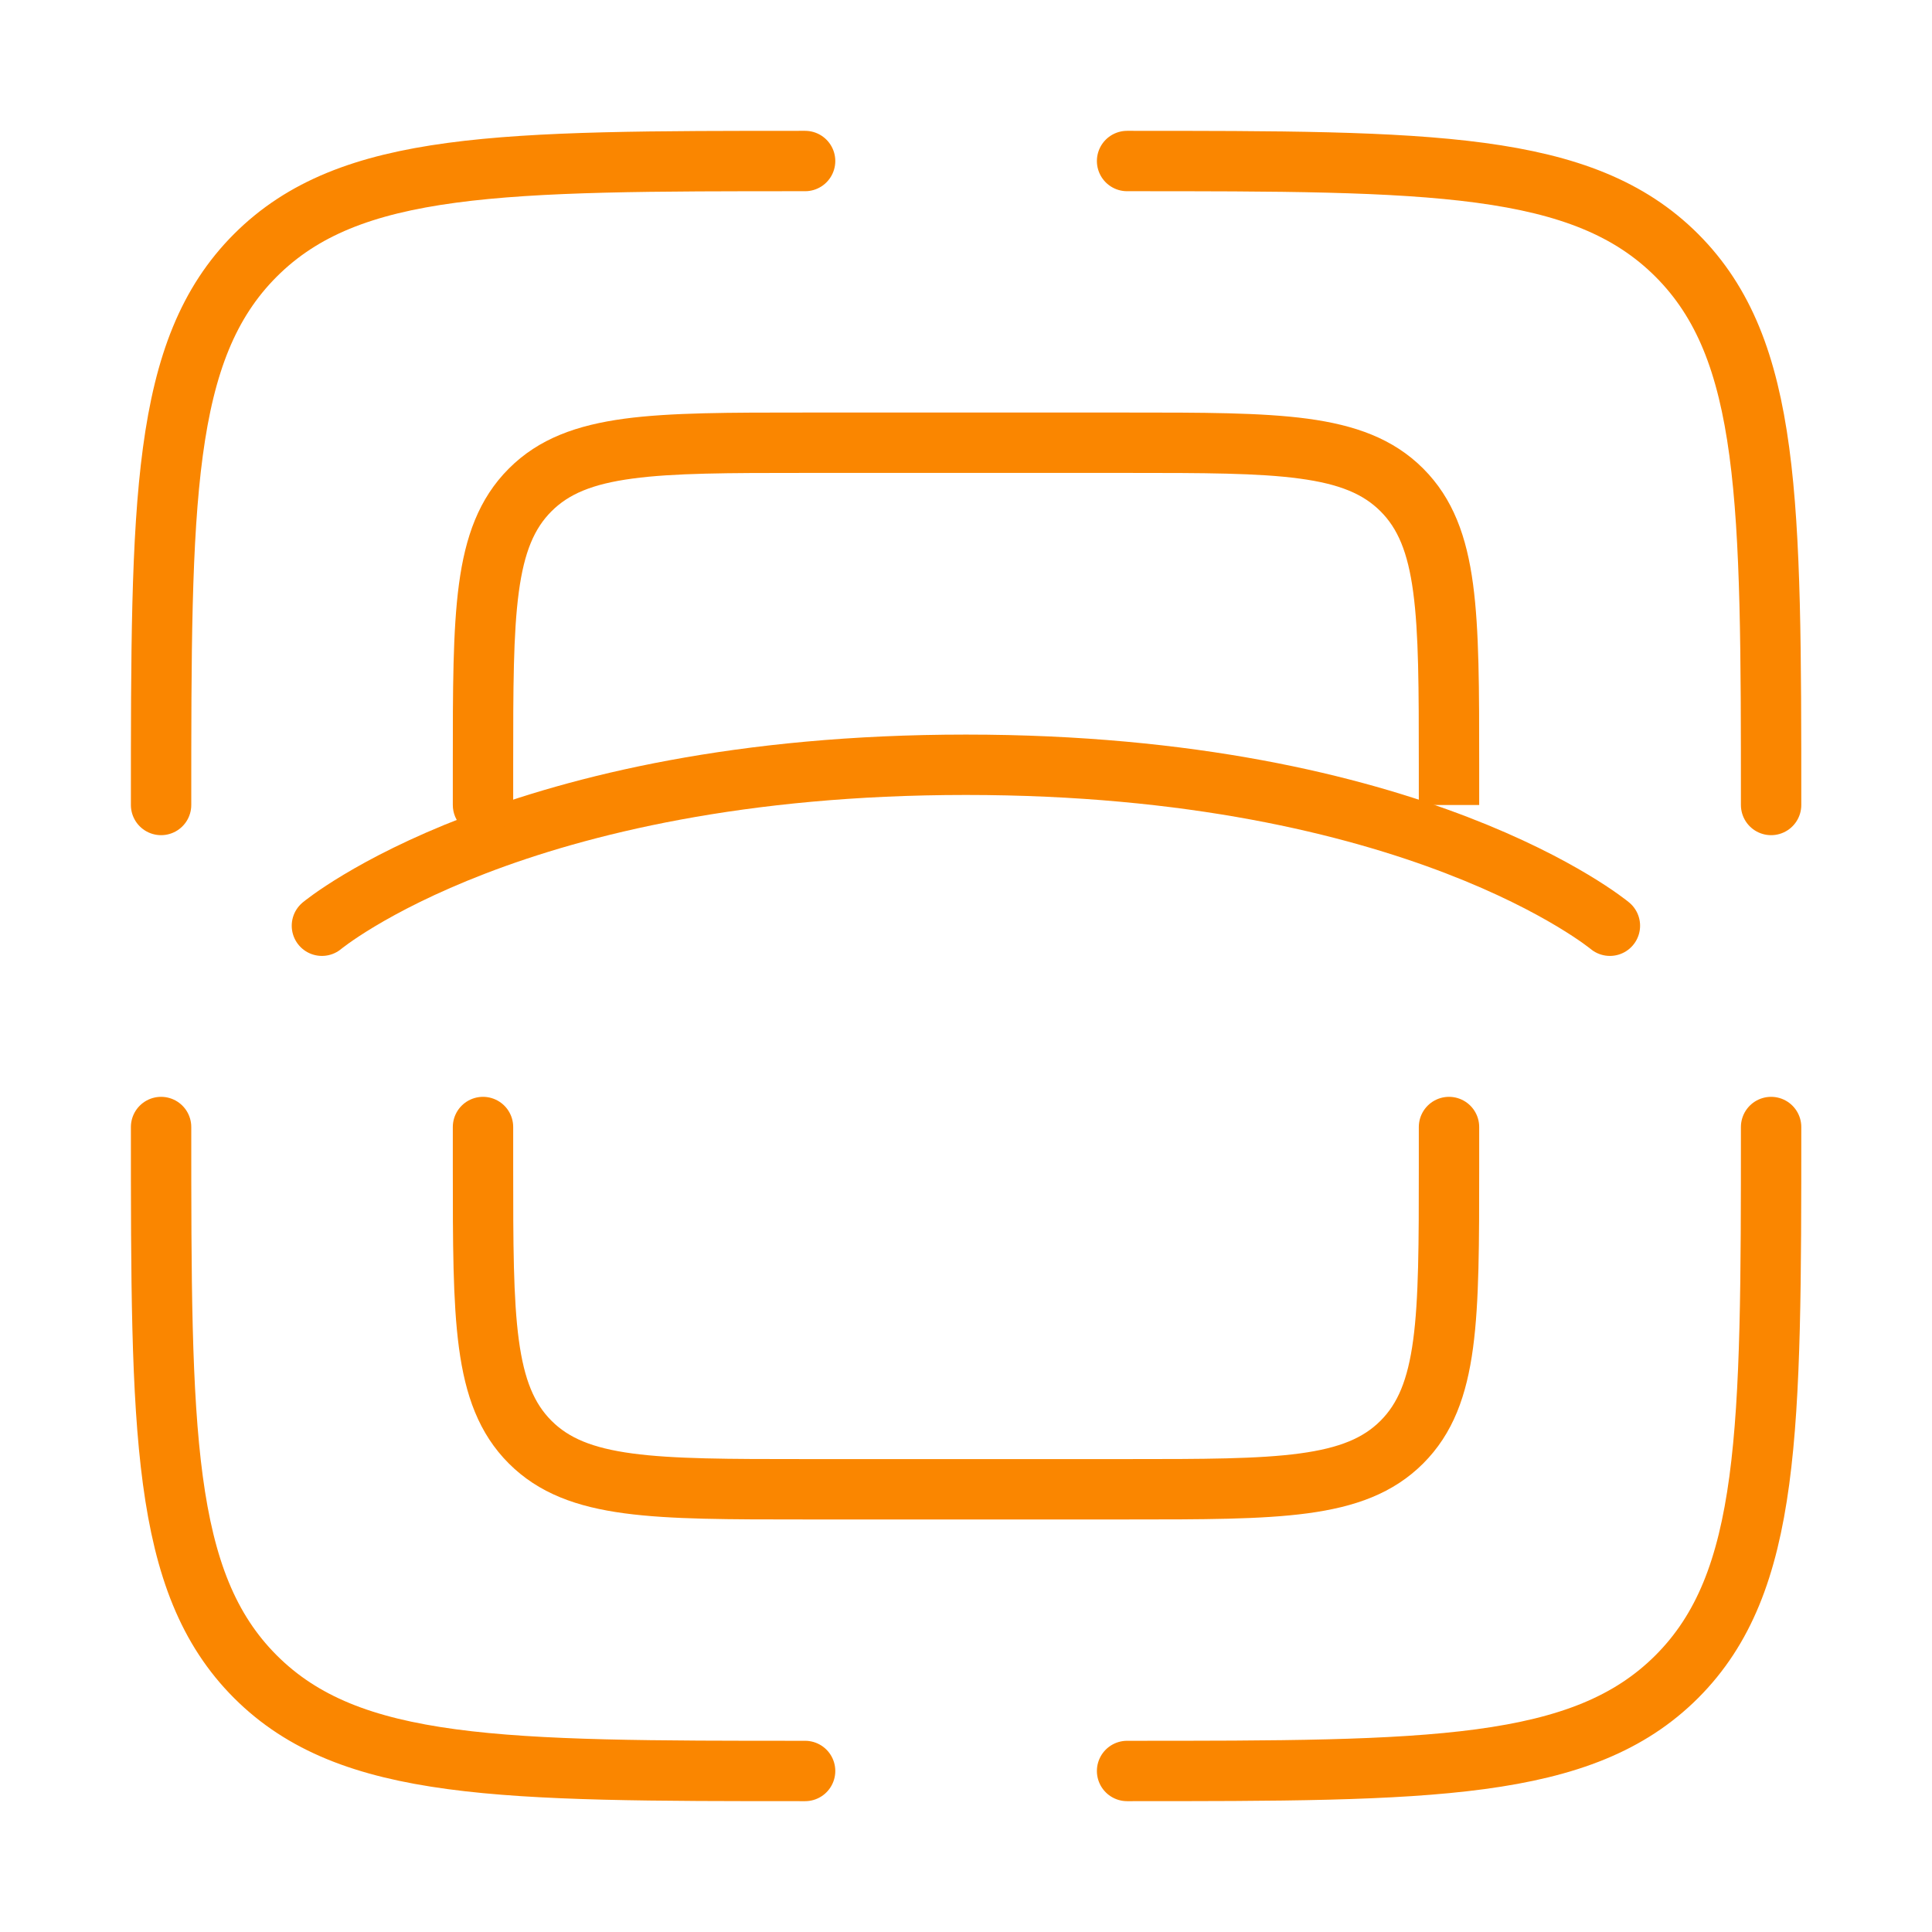
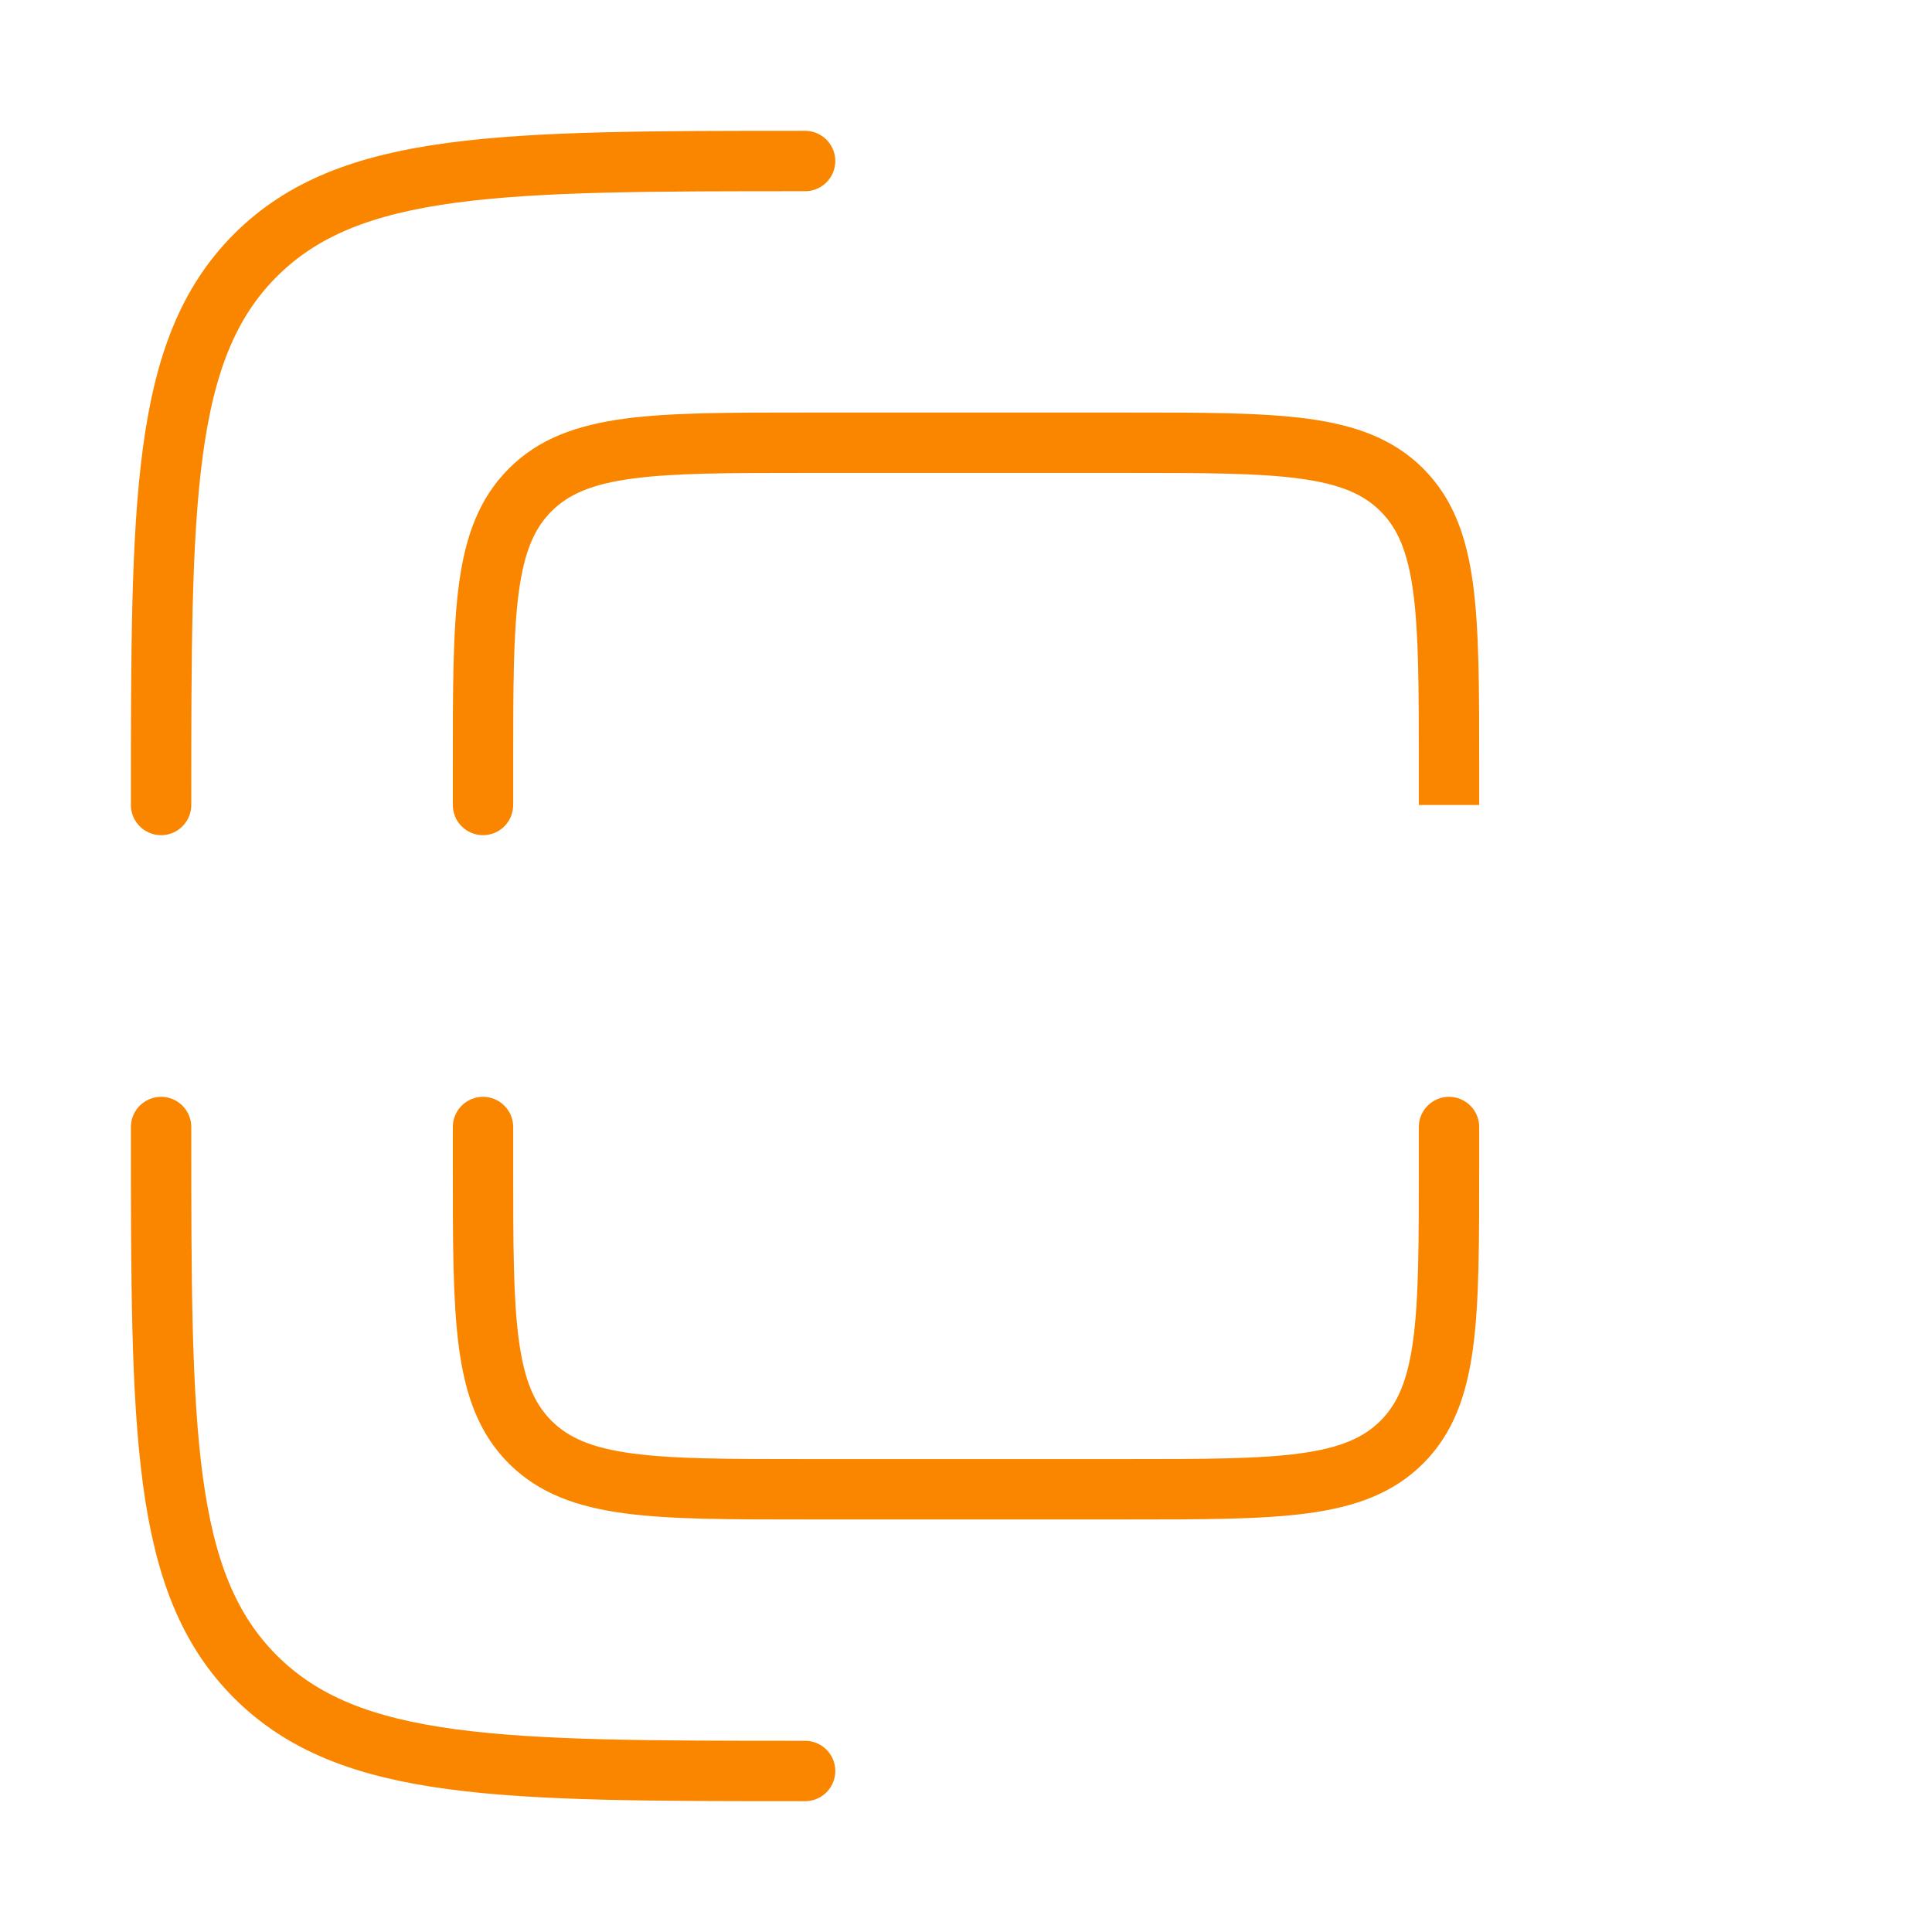
<svg xmlns="http://www.w3.org/2000/svg" width="32" height="32" viewBox="0 0 32 32" fill="none">
-   <path d="M29.335 18.667C29.335 23.695 29.335 26.209 27.773 27.771C26.21 29.333 23.696 29.333 18.668 29.333" stroke="#FA8600" stroke-linecap="round" />
  <path d="M13.335 29.333C8.306 29.333 5.792 29.333 4.23 27.771C2.668 26.209 2.668 23.695 2.668 18.667" stroke="#FA8600" stroke-linecap="round" />
  <path d="M13.335 2.667C8.306 2.667 5.792 2.667 4.23 4.229C2.668 5.791 2.668 8.305 2.668 13.333" stroke="#FA8600" stroke-linecap="round" />
-   <path d="M18.668 2.667C23.696 2.667 26.21 2.667 27.773 4.229C29.335 5.791 29.335 8.305 29.335 13.333" stroke="#FA8600" stroke-linecap="round" />
-   <path d="M5.332 15.333C5.332 15.333 8.532 12.667 15.999 12.667C23.465 12.667 26.665 15.333 26.665 15.333" stroke="#FA8600" stroke-linecap="round" />
  <path d="M7.5 13.333C7.5 13.61 7.724 13.833 8 13.833C8.276 13.833 8.5 13.61 8.5 13.333H8H7.5ZM23.219 8.114L22.865 8.468L22.865 8.468L23.219 8.114ZM13.333 7.333V7.833H18.667V7.333V6.833H13.333V7.333ZM8 13.333H8.5V12.667H8H7.5V13.333H8ZM24 12.667H23.5V13.333H24H24.5V12.667H24ZM18.667 7.333V7.833C19.938 7.833 20.841 7.834 21.526 7.927C22.197 8.017 22.583 8.186 22.865 8.468L23.219 8.114L23.573 7.761C23.074 7.262 22.441 7.041 21.659 6.935C20.892 6.832 19.91 6.833 18.667 6.833V7.333ZM24 12.667H24.5C24.5 11.424 24.501 10.441 24.398 9.674C24.293 8.892 24.071 8.26 23.573 7.761L23.219 8.114L22.865 8.468C23.148 8.75 23.317 9.137 23.407 9.807C23.499 10.492 23.5 11.396 23.5 12.667H24ZM13.333 7.333V6.833C12.09 6.833 11.108 6.832 10.341 6.935C9.559 7.041 8.926 7.262 8.428 7.761L8.781 8.114L9.135 8.468C9.417 8.186 9.803 8.017 10.474 7.927C11.159 7.834 12.062 7.833 13.333 7.833V7.333ZM8 12.667H8.5C8.5 11.396 8.501 10.492 8.593 9.807C8.683 9.137 8.852 8.75 9.135 8.468L8.781 8.114L8.428 7.761C7.929 8.26 7.707 8.892 7.602 9.674C7.499 10.441 7.5 11.424 7.5 12.667H8Z" fill="#FA8600" />
  <path d="M8 18.667V19.333C8 21.847 8 23.105 8.781 23.886C9.562 24.667 10.819 24.667 13.333 24.667H18.667C21.181 24.667 22.438 24.667 23.219 23.886C24 23.105 24 21.848 24 19.333V18.667" stroke="#FA8600" stroke-linecap="round" />
</svg>